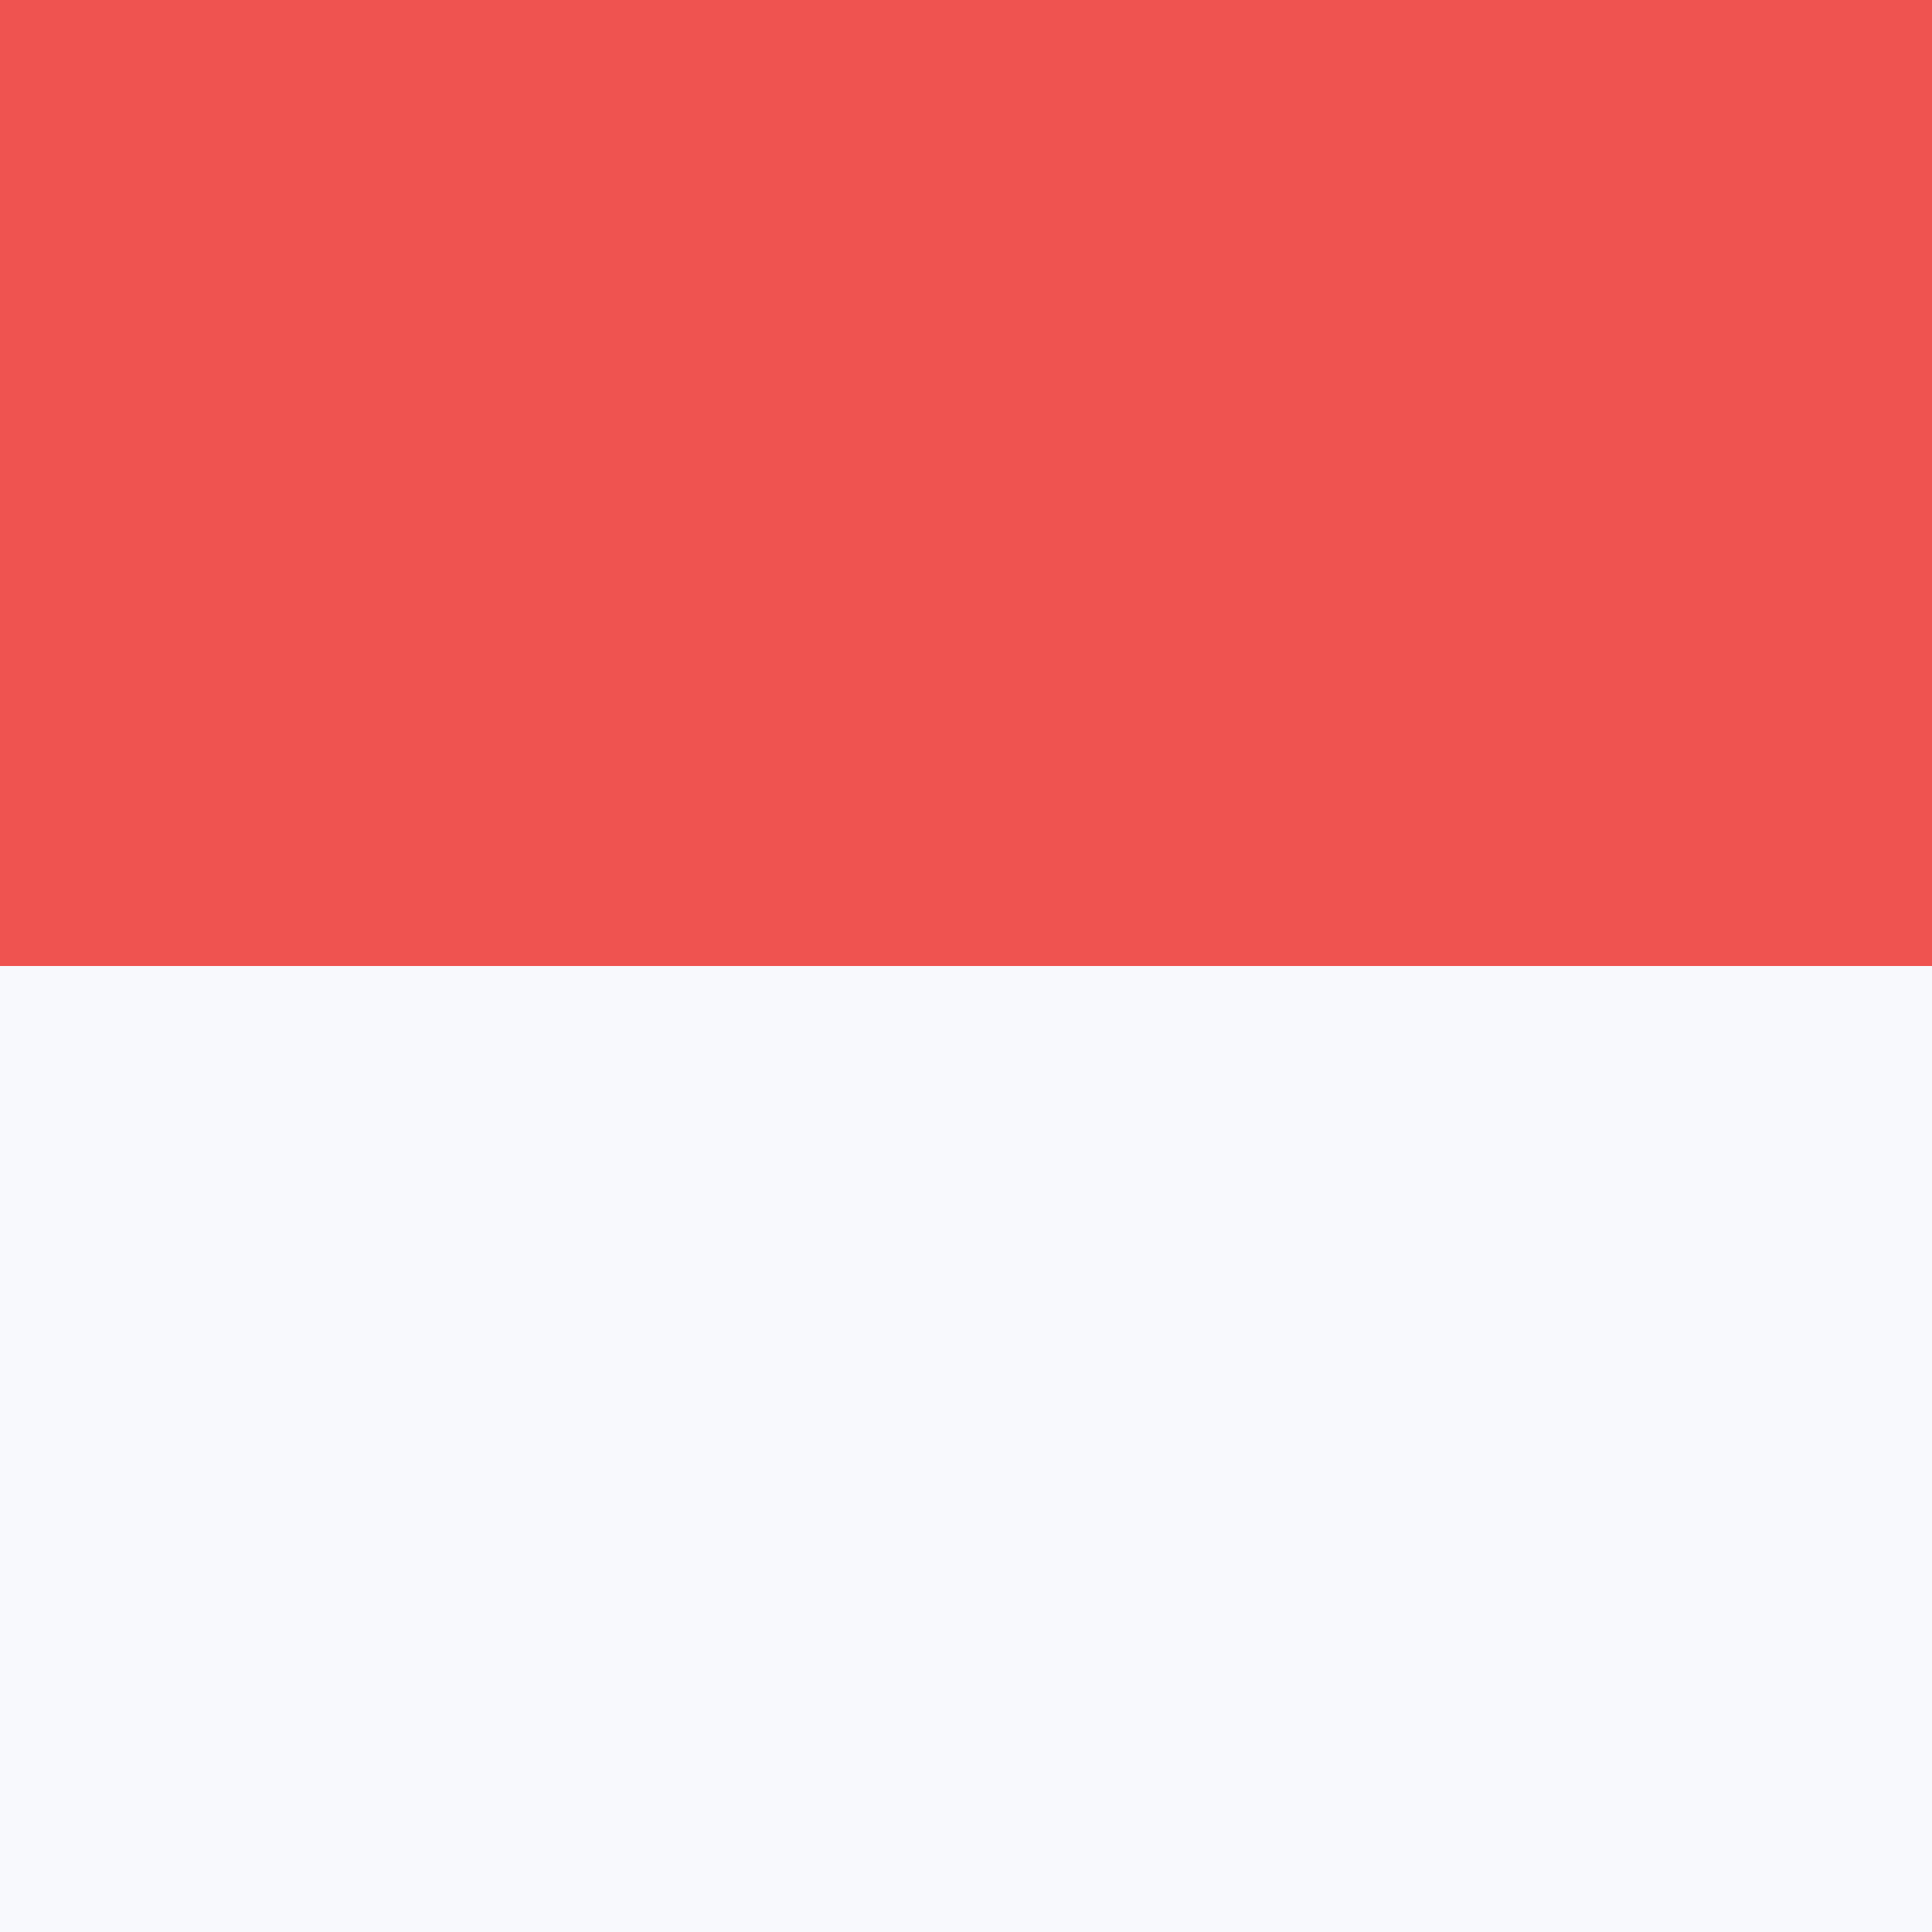
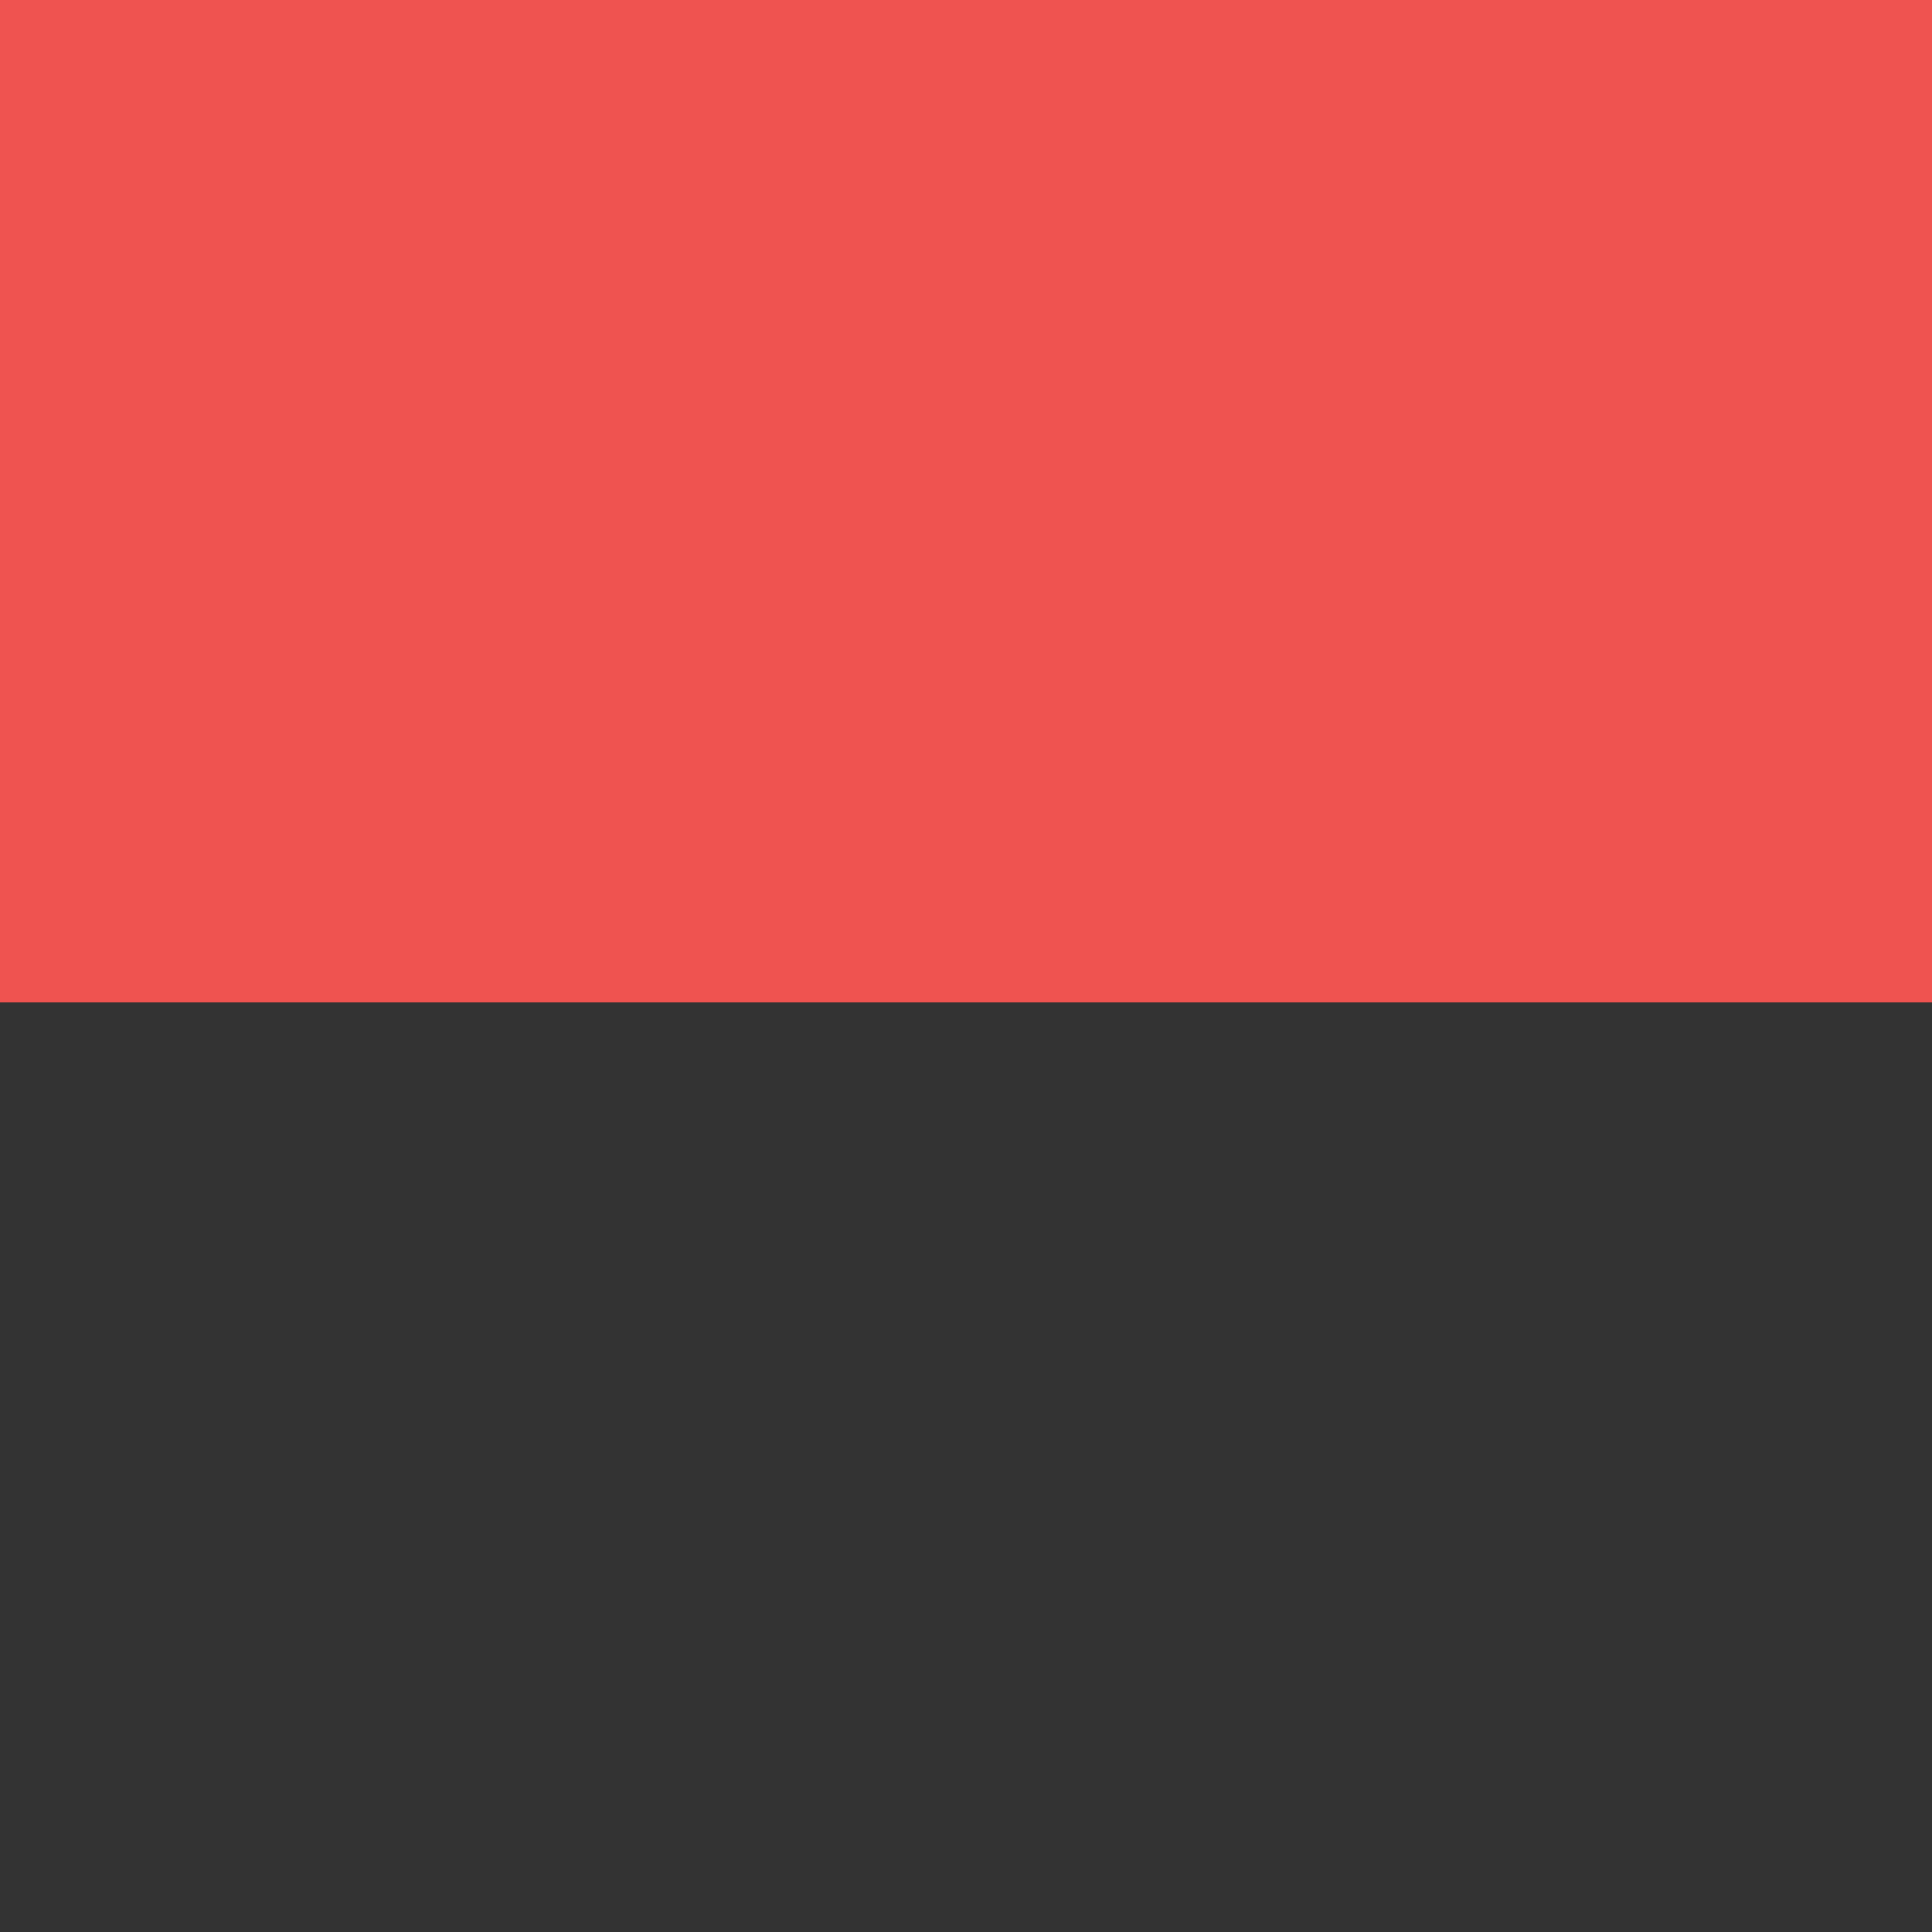
<svg xmlns="http://www.w3.org/2000/svg" width="18" height="18" viewBox="0 0 18 18">
  <rect x="0" y="0" width="18" height="18" fill="#333333" stroke="none" />
  <path d="M0 0h18v9.34H0V0z" fill="#EF5350" shape-rendering="crispEdges" />
-   <path d="M0 9h18v9H0V9z" fill="#F8F9FD" shape-rendering="crispEdges" />
</svg>